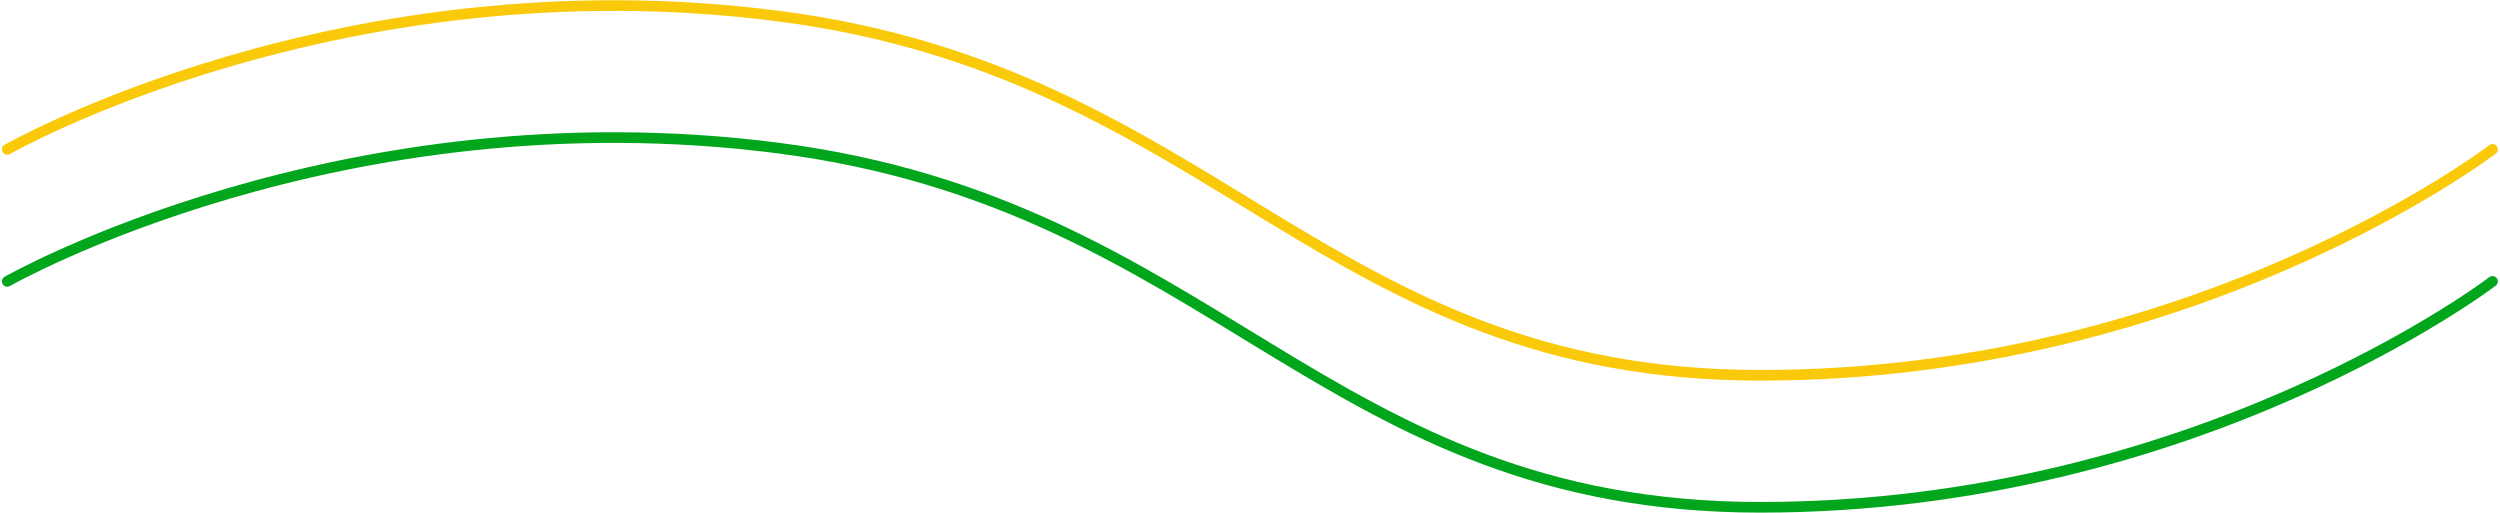
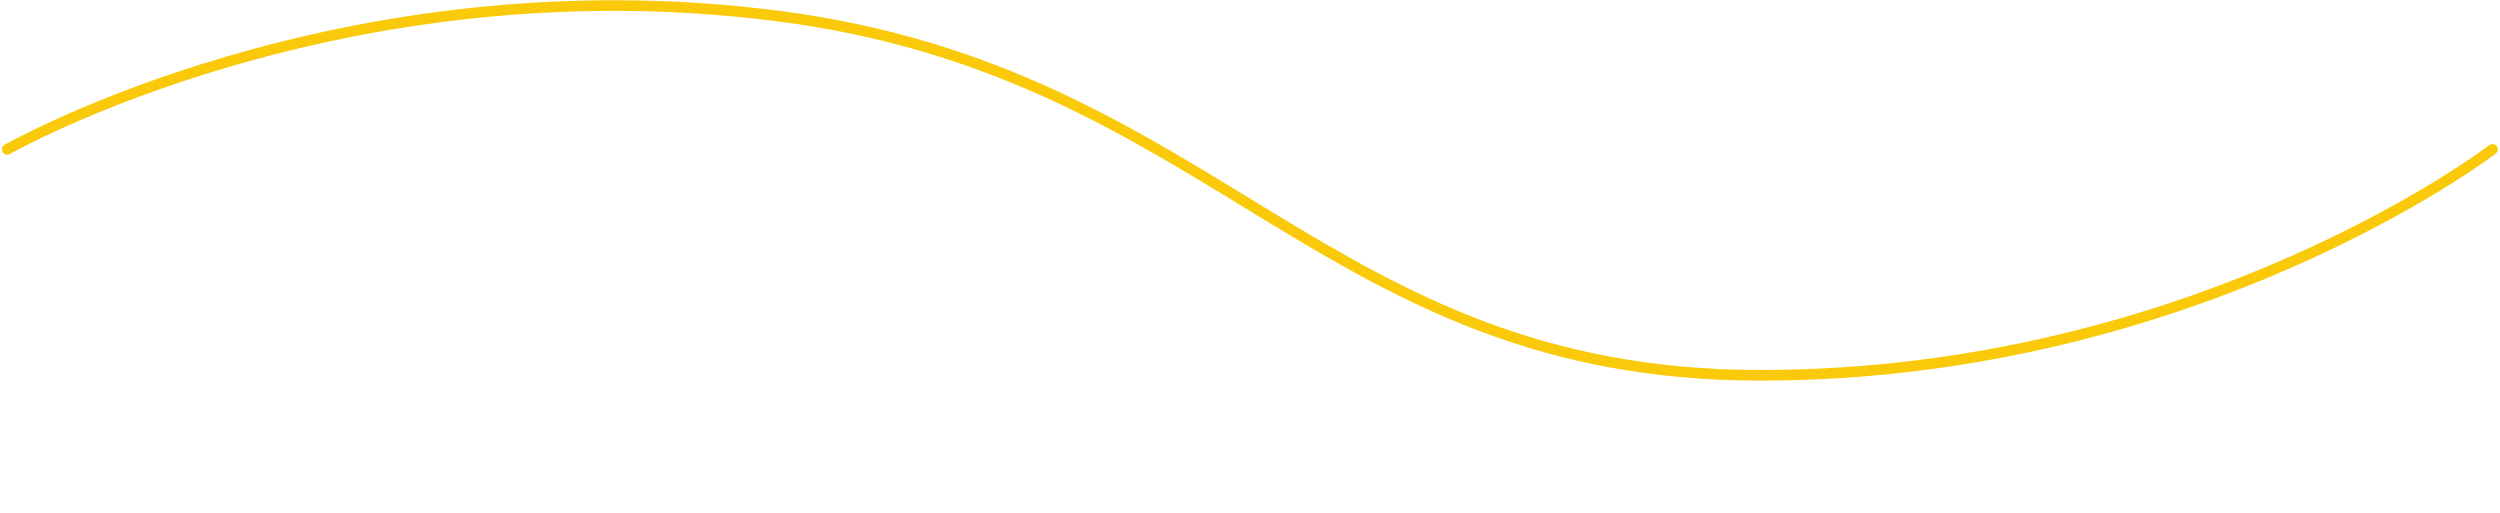
<svg xmlns="http://www.w3.org/2000/svg" width="704.001" height="144.355" viewBox="0 0 704.001 144.355">
  <g id="Component_31_1" data-name="Component 31 – 1" transform="translate(2.046 1.567)">
    <path id="Path_226" data-name="Path 226" d="M0,30.545S93.673-22.9,217.089-7,370.643,94.163,493.664,94.163,699.852,30.545,699.852,30.545" transform="translate(0 9.953)" fill="none" stroke="#faca0a" stroke-linecap="round" stroke-width="3" />
-     <path id="Path_227" data-name="Path 227" d="M0,30.545S93.673-22.9,217.089-7,370.643,94.163,493.664,94.163,699.852,30.545,699.852,30.545" transform="translate(0 47.125)" fill="none" stroke="#01a61c" stroke-linecap="round" stroke-width="3" />
  </g>
</svg>